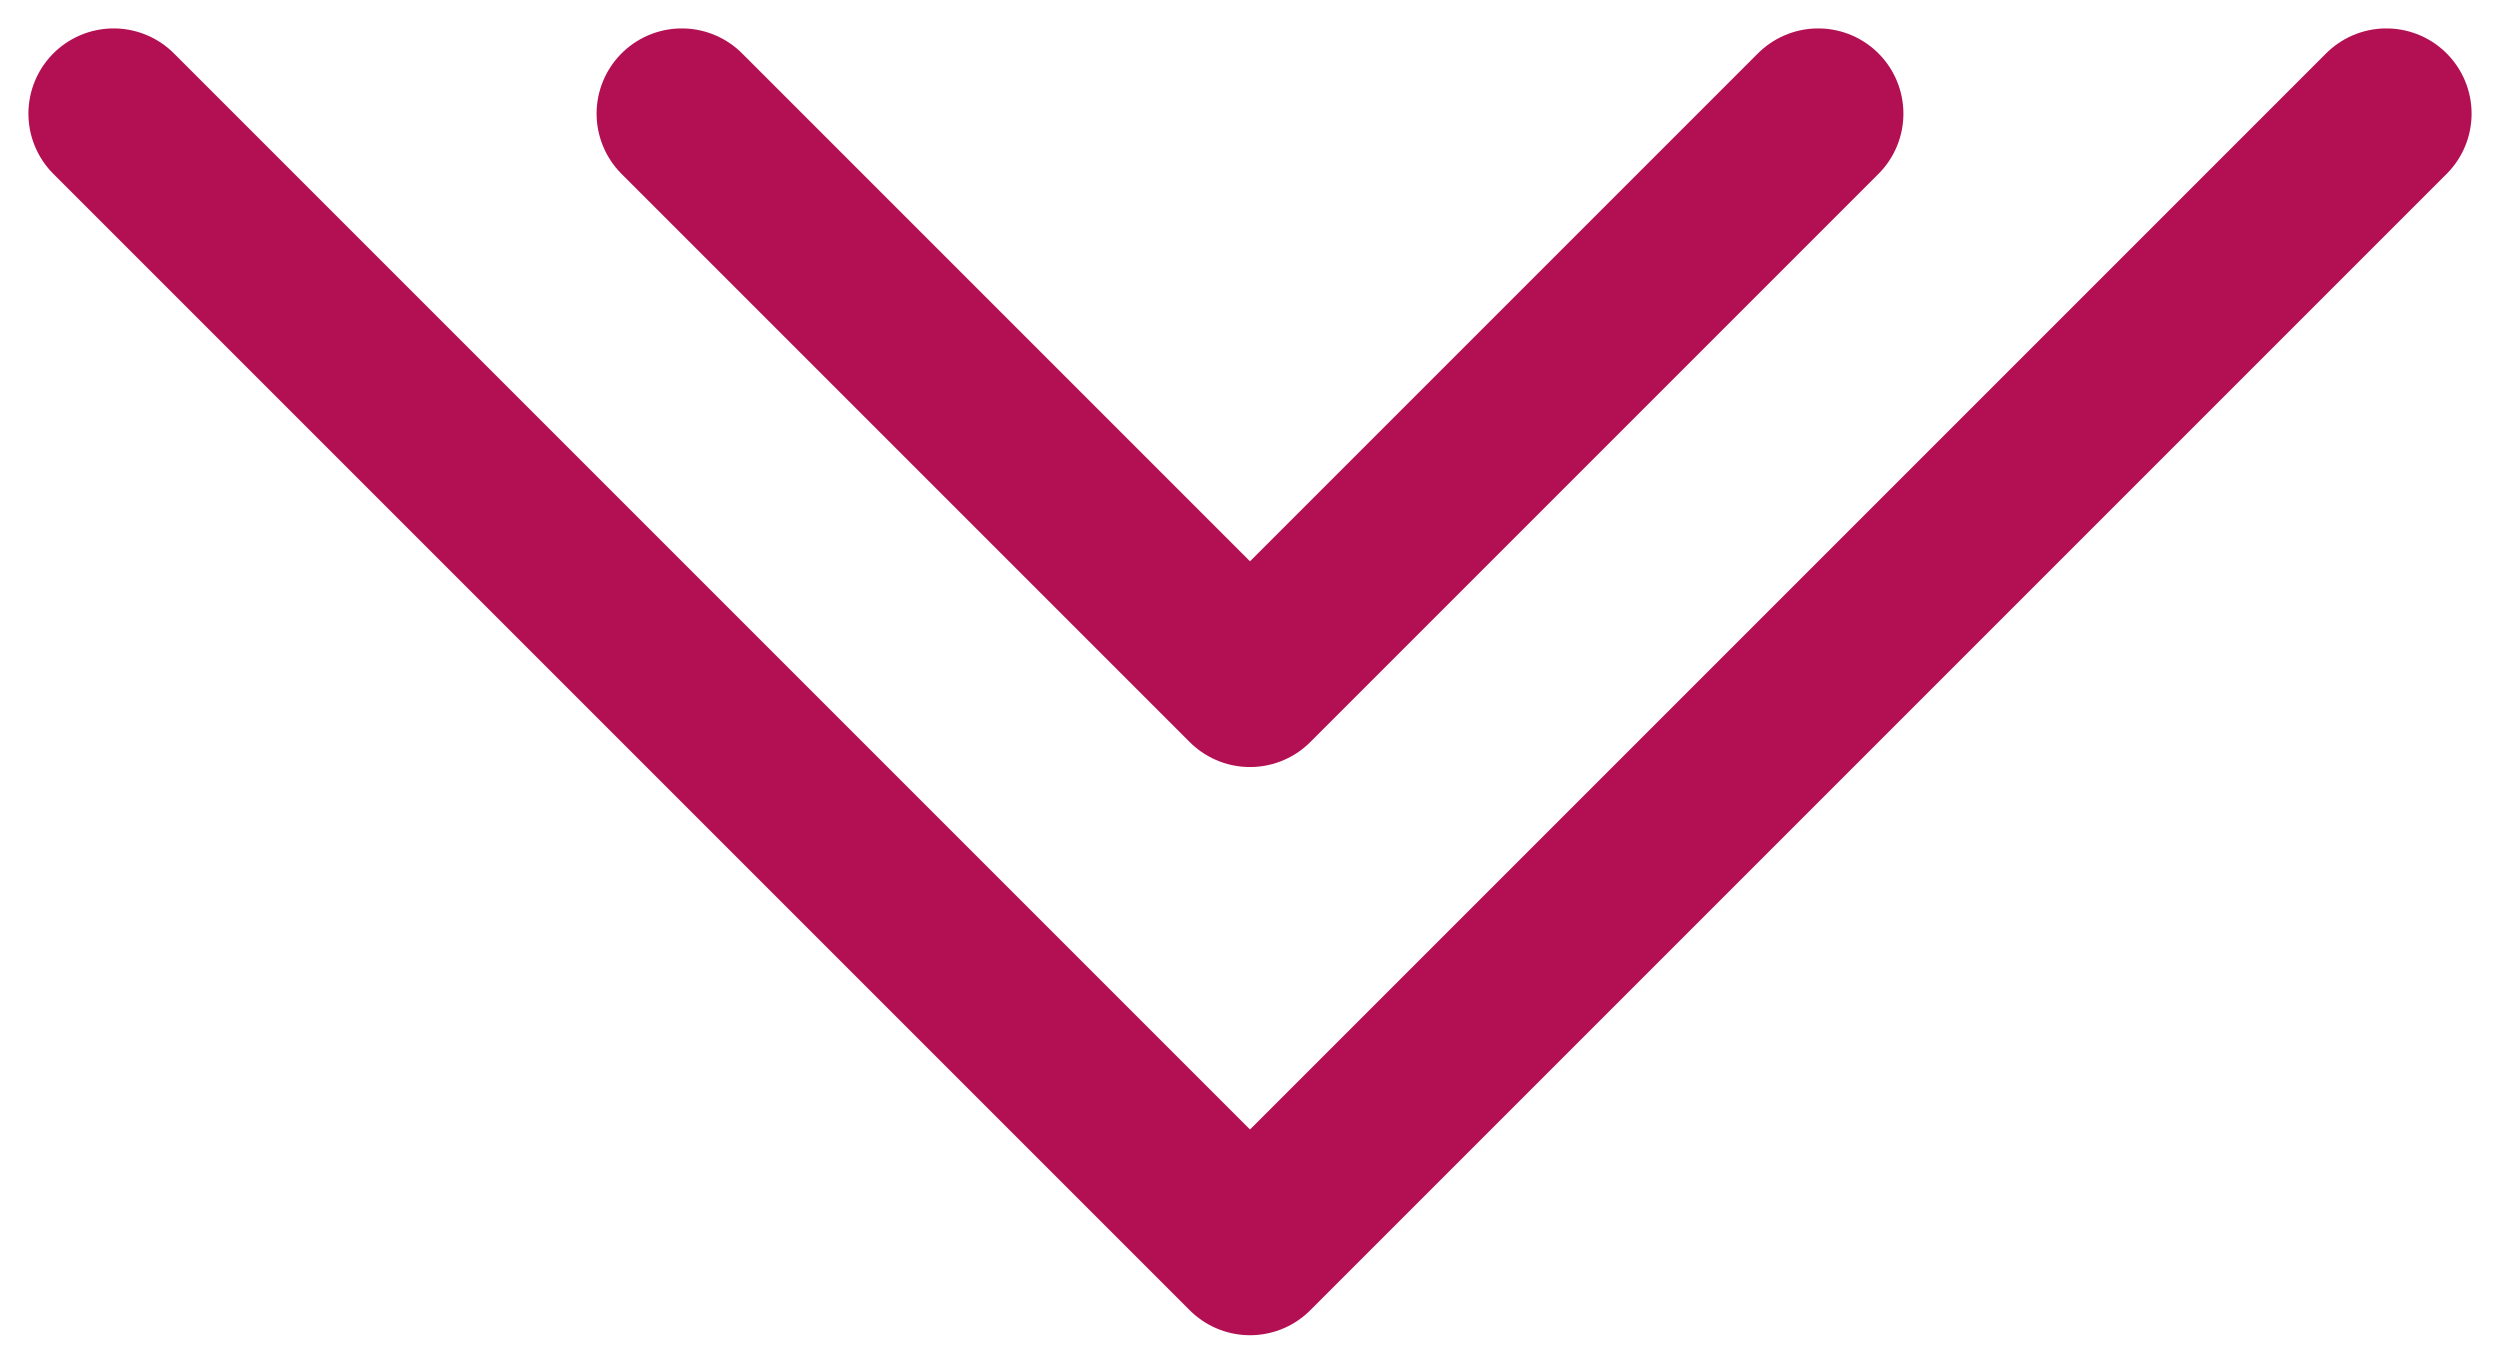
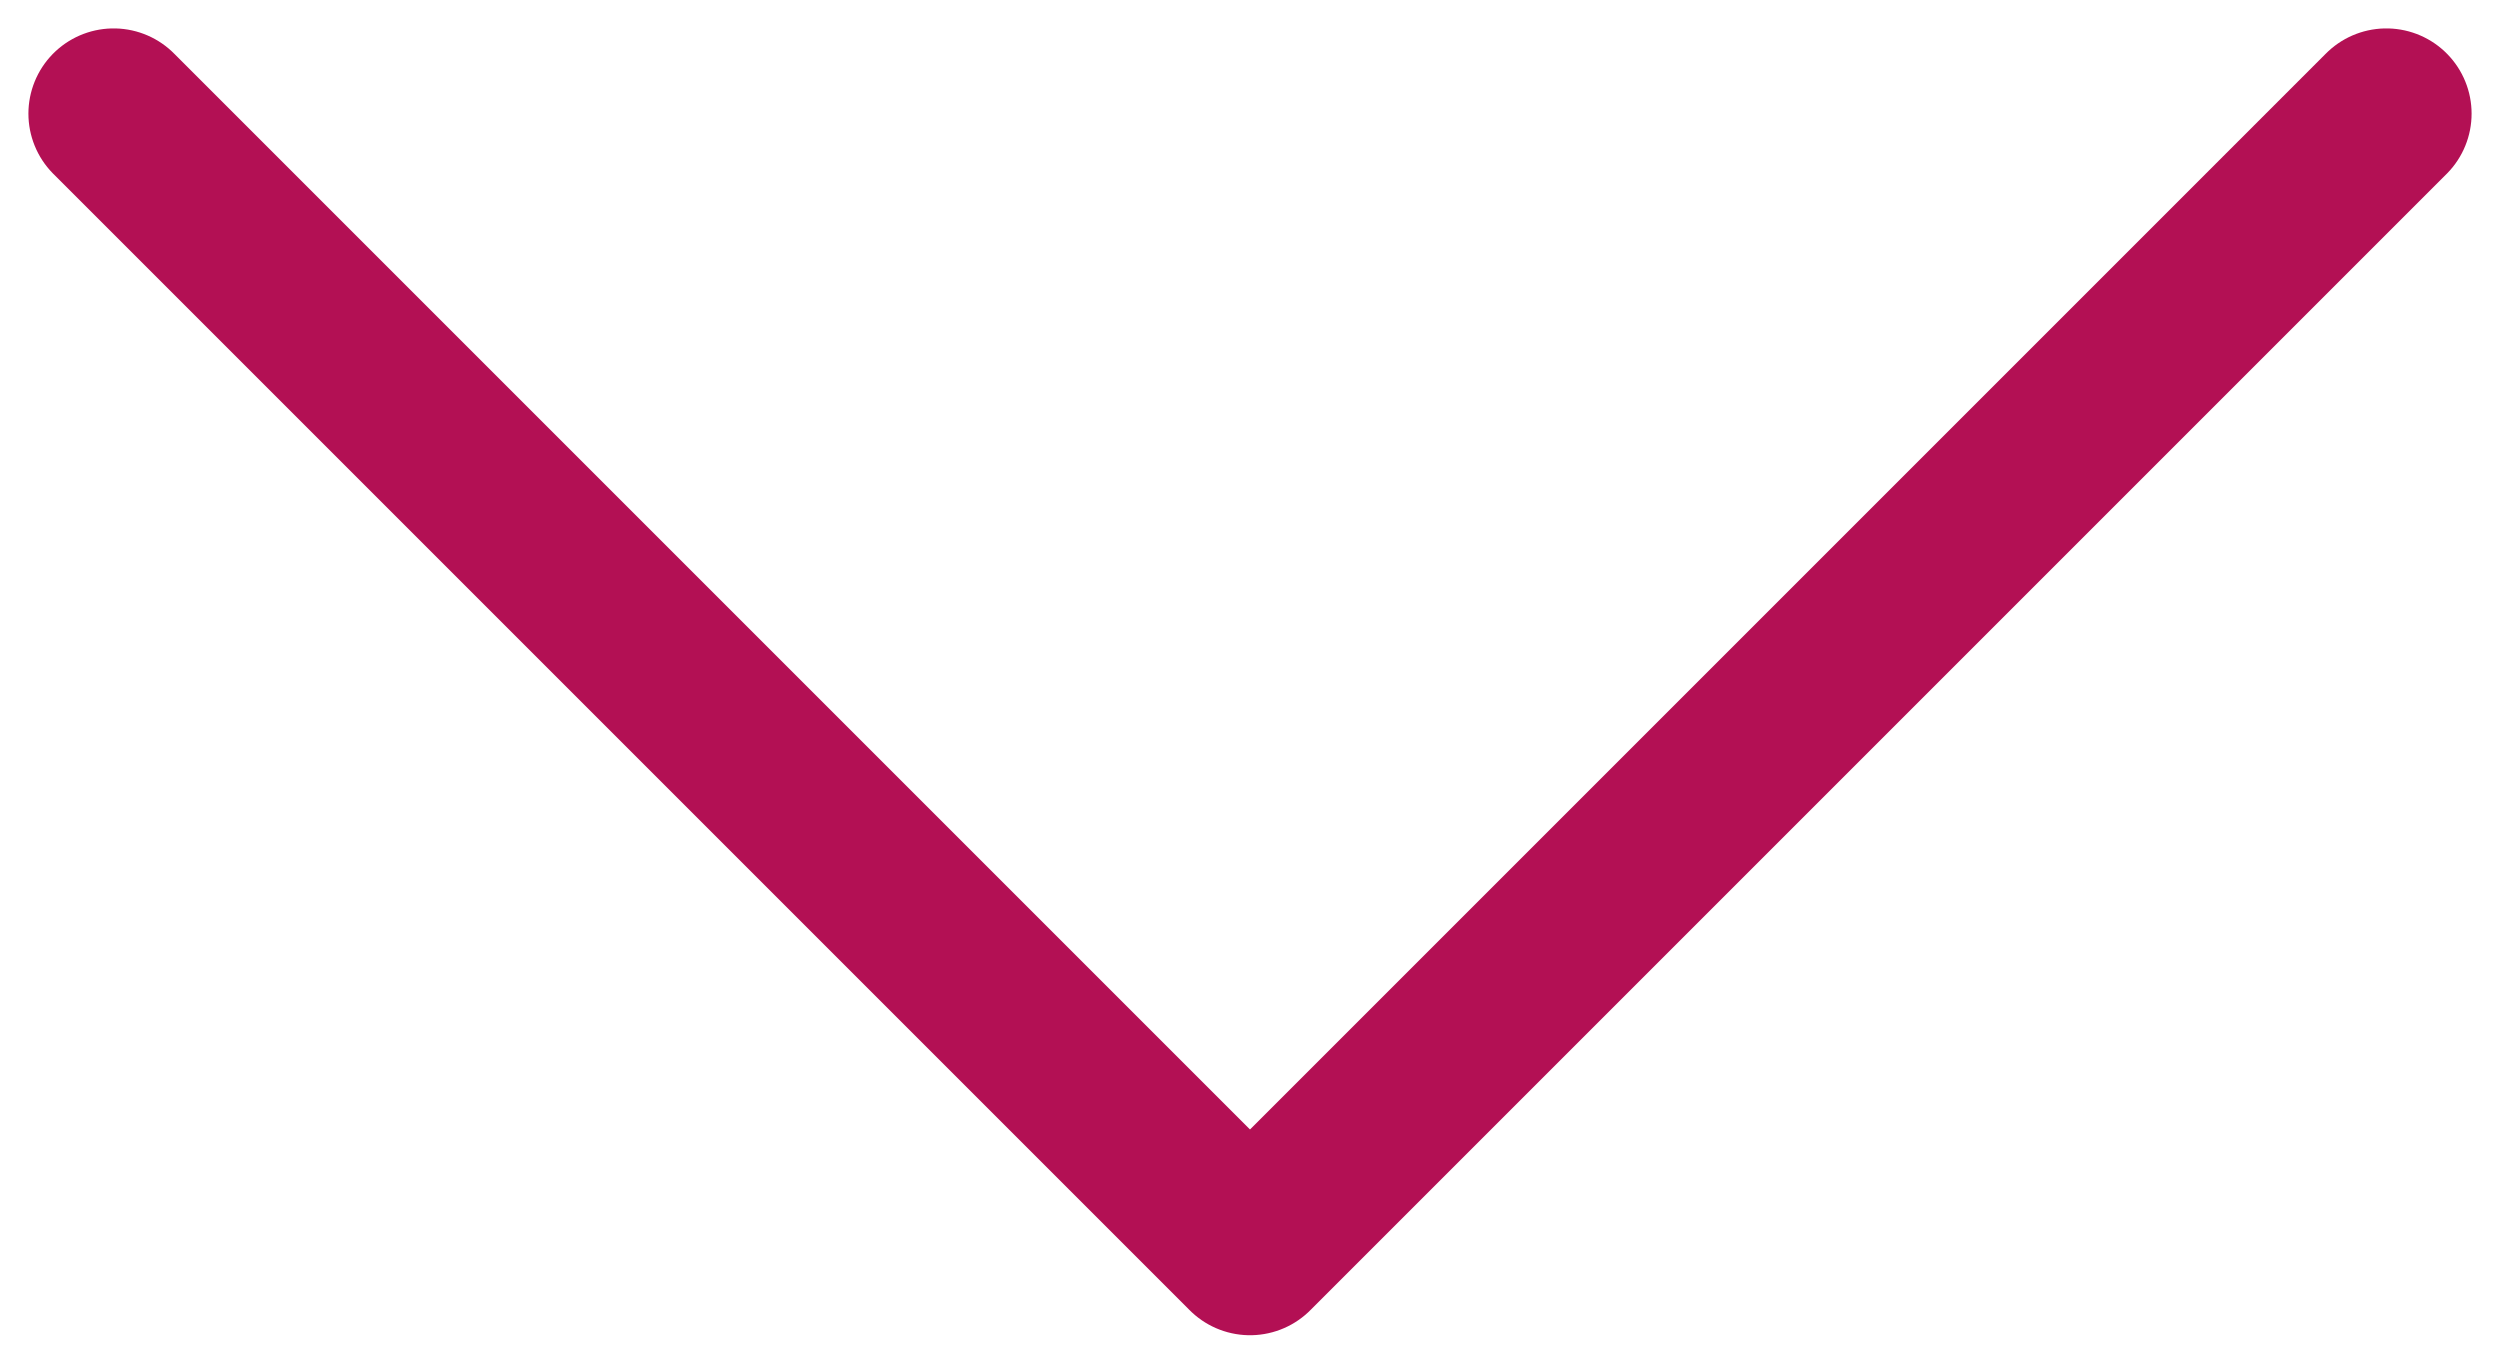
<svg xmlns="http://www.w3.org/2000/svg" width="44" height="24" viewBox="0 0 44 24">
  <g fill="none" fill-rule="evenodd" stroke-linecap="round" stroke-linejoin="round">
    <g stroke="#B31054" stroke-width="3">
      <g>
        <g>
          <g>
            <g>
-               <path d="M10 0L20 10 30 0" transform="translate(-275, -720) translate(0, 688) translate(275, 32) translate(2, 2)" />
              <path d="M0 0L20 20 40 0" transform="translate(-275, -720) translate(0, 688) translate(275, 32) translate(2, 2)" />
            </g>
          </g>
        </g>
      </g>
    </g>
  </g>
</svg>